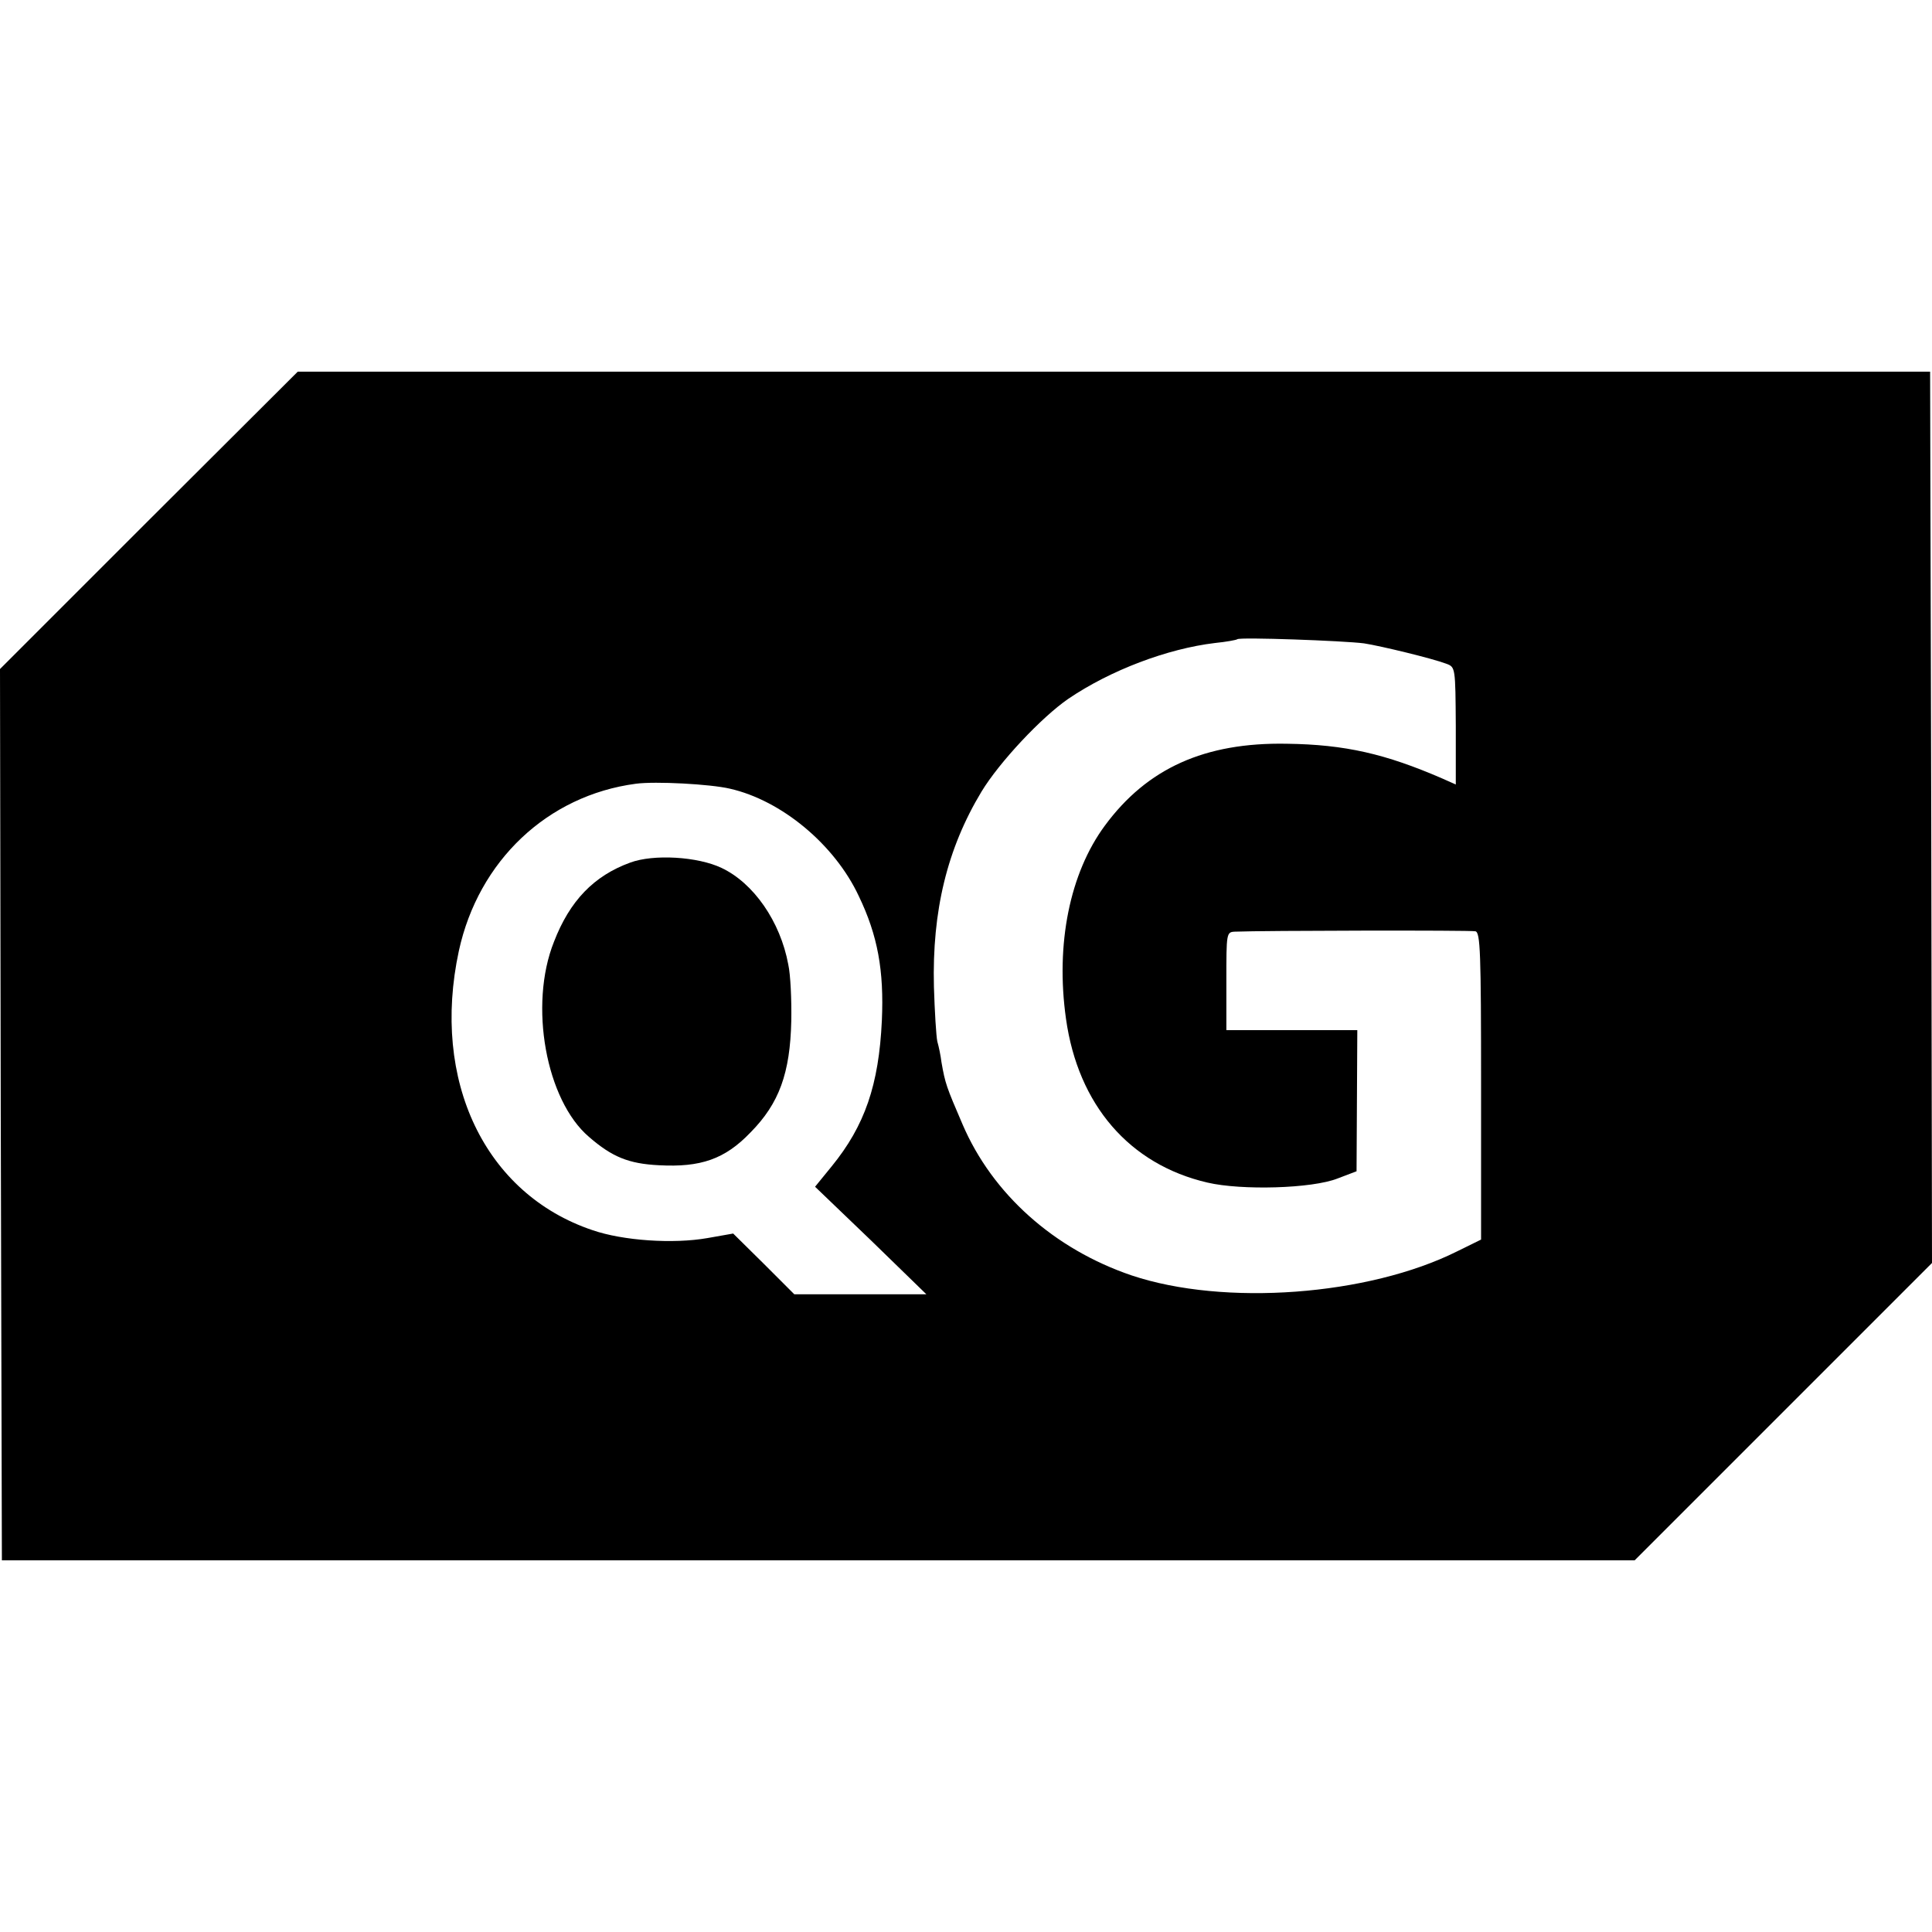
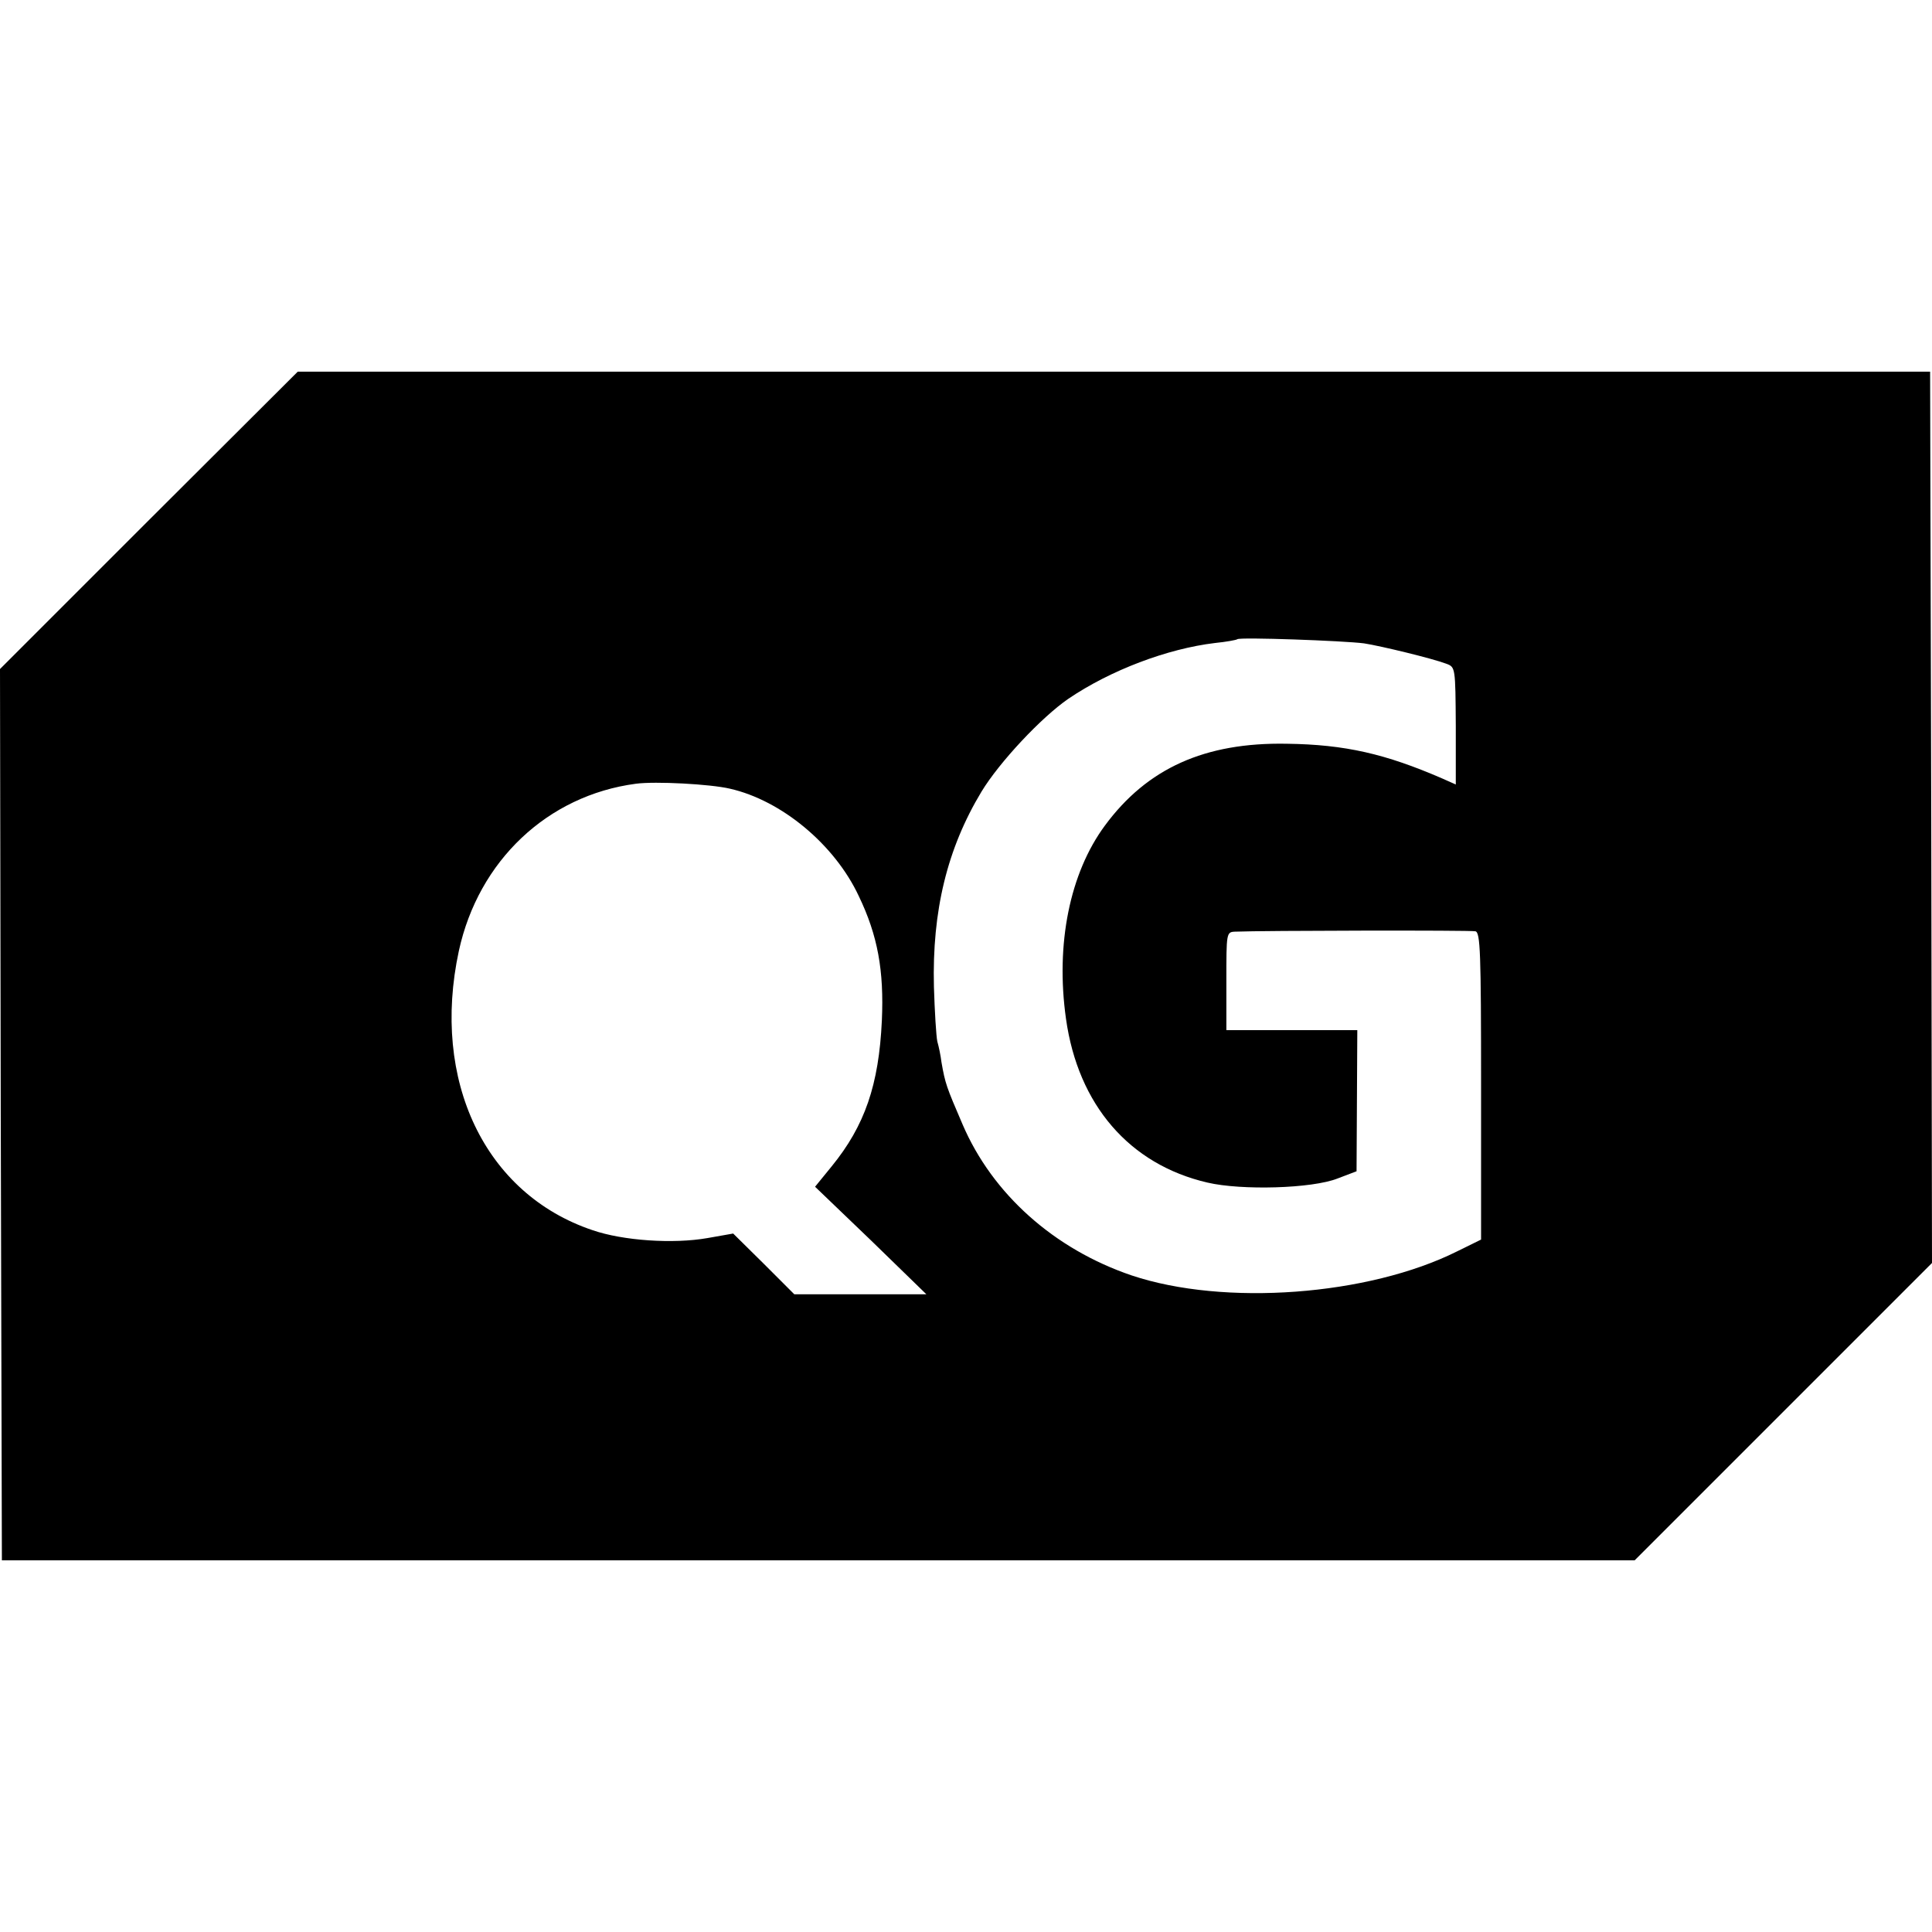
<svg xmlns="http://www.w3.org/2000/svg" version="1.0" width="512pt" height="512pt" viewBox="0 0 512 512" preserveAspectRatio="xMidYMid meet">
  <g transform="translate(0,512) scale(0.1,-0.1)" fill="#000000" stroke="none">
    <path d="M394 3741 l-394 -394 2 -1181 3 -1181 2164 0 2163 0 394 394 394 394 -2 1181 -3 1181 -2163 0 -2163 0 -395 -394z m3221 -326 c45 -7 181 -40 218 -54 24 -9 24 -10 25 -165 l0 -155 -36 16 c-150 65 -257 90 -412 92 -217 4 -370 -65 -482 -217 -93 -126 -131 -314 -103 -512 32 -228 168 -386 375 -434 90 -21 277 -16 345 11 l50 19 1 187 1 187 -174 0 -173 0 0 130 c0 128 0 130 23 131 72 3 625 4 637 1 13 -3 15 -55 15 -410 l0 -407 -63 -31 c-236 -118 -618 -146 -863 -64 -206 70 -369 216 -448 400 -43 100 -46 108 -56 165 -2 17 -7 41 -11 55 -3 14 -7 79 -9 145 -5 201 35 366 126 517 48 79 159 197 230 246 112 76 263 133 389 148 30 3 57 8 59 10 6 6 282 -4 336 -11z m-1681 -385 c137 -31 278 -148 342 -285 50 -104 67 -197 61 -330 -8 -170 -45 -278 -133 -386 l-44 -54 148 -142 147 -143 -175 0 -175 0 -81 81 -81 80 -68 -12 c-91 -16 -224 -7 -305 21 -285 96 -428 396 -354 740 52 239 235 412 469 443 52 7 198 -1 249 -13z" />
-     <path d="M1670 2834 c-96 -35 -160 -101 -202 -210 -67 -168 -21 -420 93 -517 61 -53 105 -71 185 -75 111 -6 175 16 243 87 76 77 105 157 108 296 1 55 -2 122 -8 149 -21 114 -92 216 -177 256 -63 30 -180 37 -242 14z" />
  </g>
</svg>